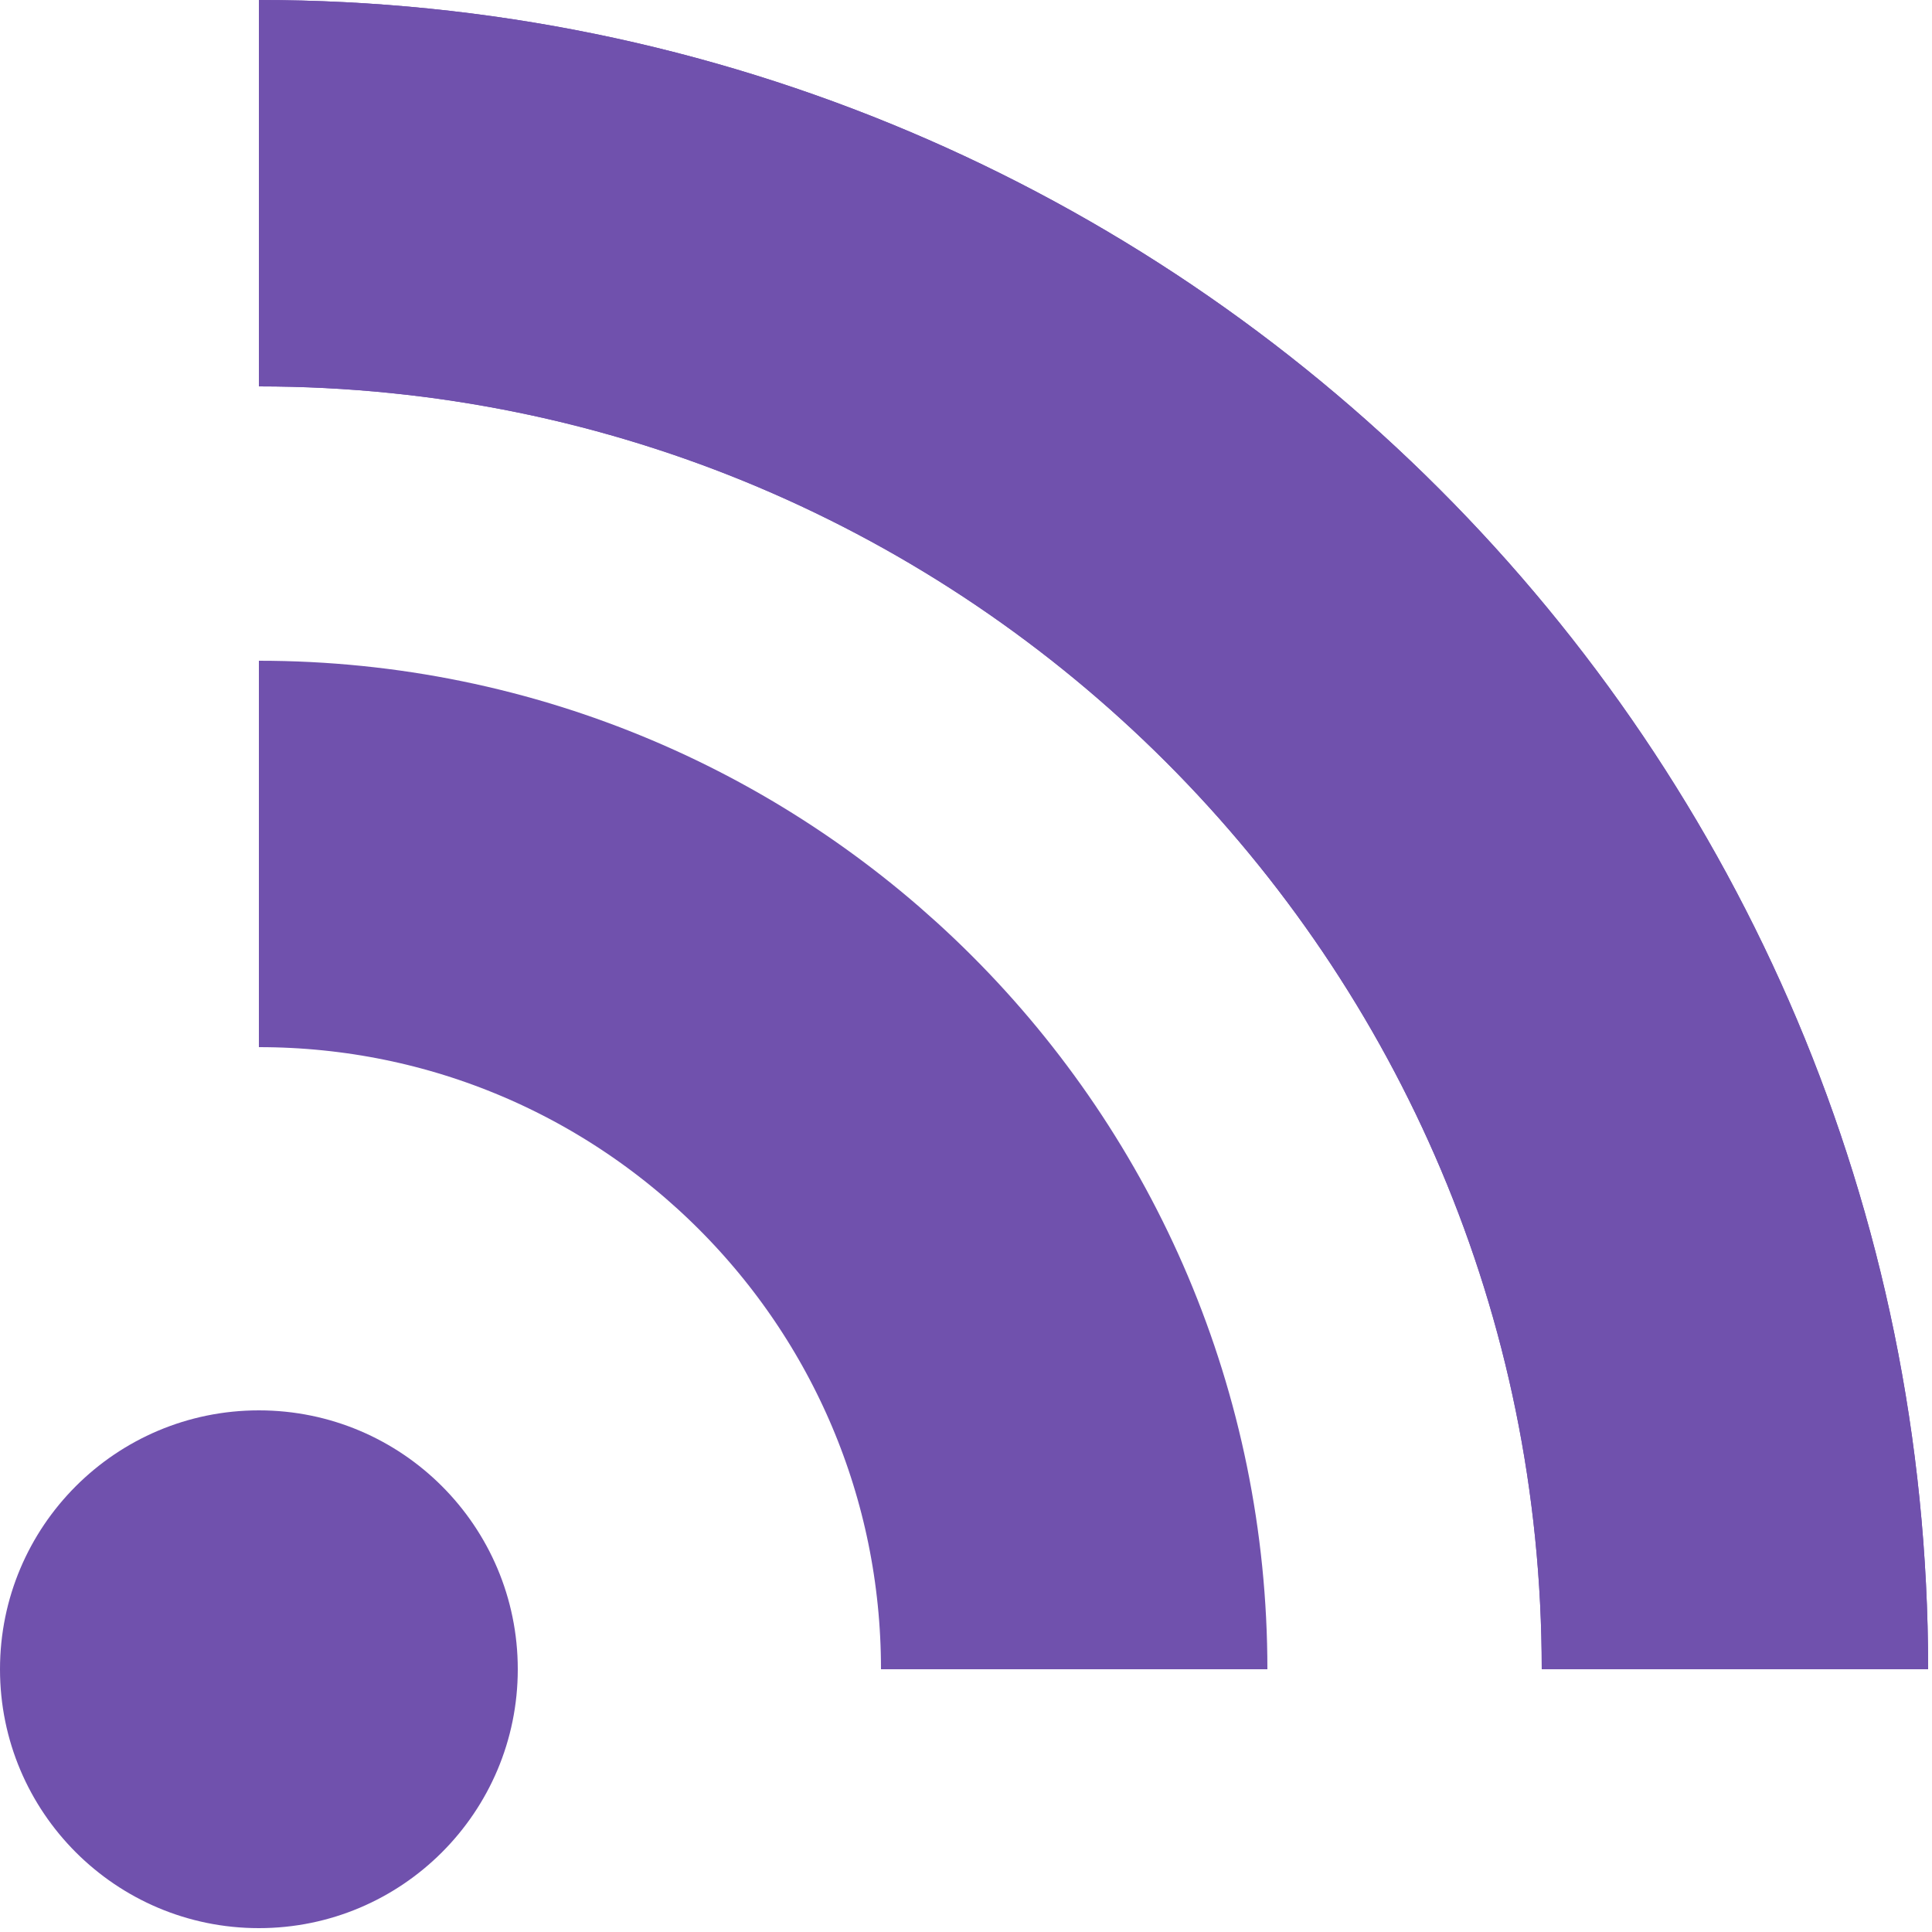
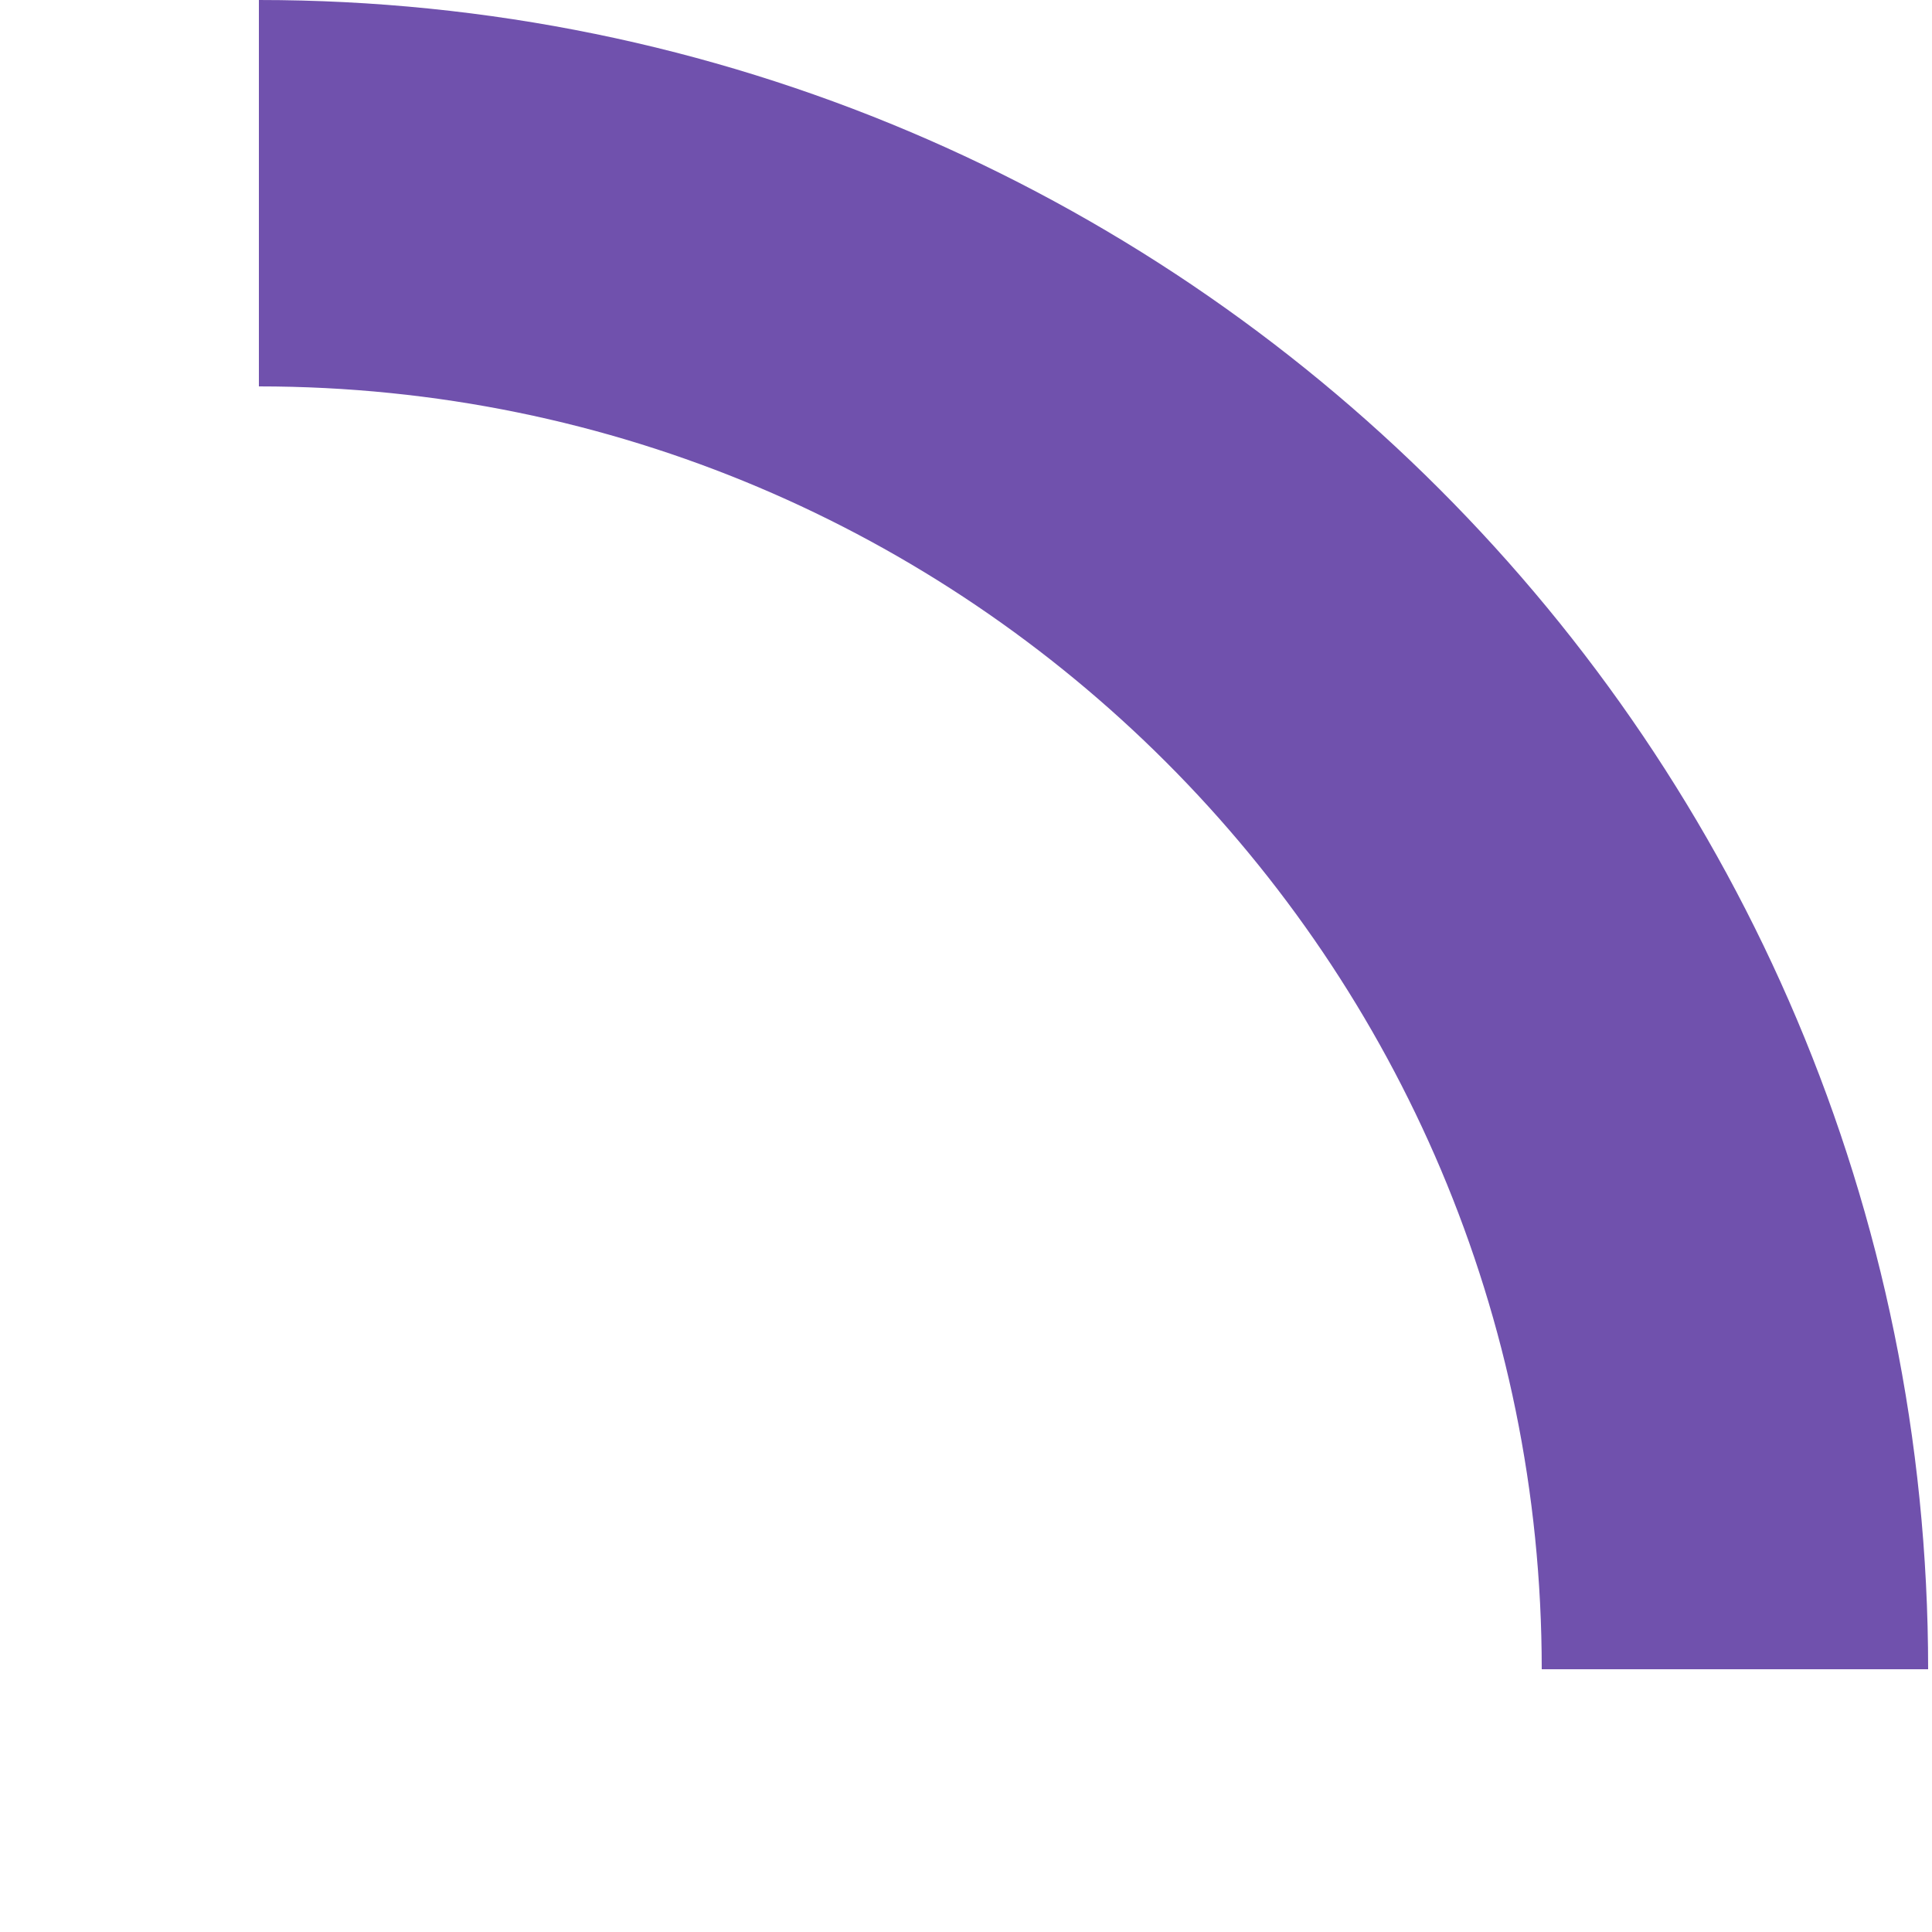
<svg xmlns="http://www.w3.org/2000/svg" width="250" height="250" viewBox="0 0 250 250" fill="none">
  <path d="M33.5 25C139 25 224.5 110.5 224.5 216" stroke="#7051AD" stroke-width="50" stroke-miterlimit="10" />
-   <path d="M33.5 25C139 25 224.5 110.5 224.5 216" stroke="#7051AD" stroke-width="50" stroke-miterlimit="10" />
-   <path d="M33.5 110.5C91.8 110.5 139 157.7 139 216" stroke="#7051AD" stroke-width="50" stroke-miterlimit="10" />
-   <path d="M33.5 249.5C52.002 249.5 67 234.502 67 216C67 197.498 52.002 182.5 33.5 182.5C14.998 182.5 0 197.498 0 216C0 234.502 14.998 249.5 33.5 249.5Z" fill="#7051AD" />
</svg>